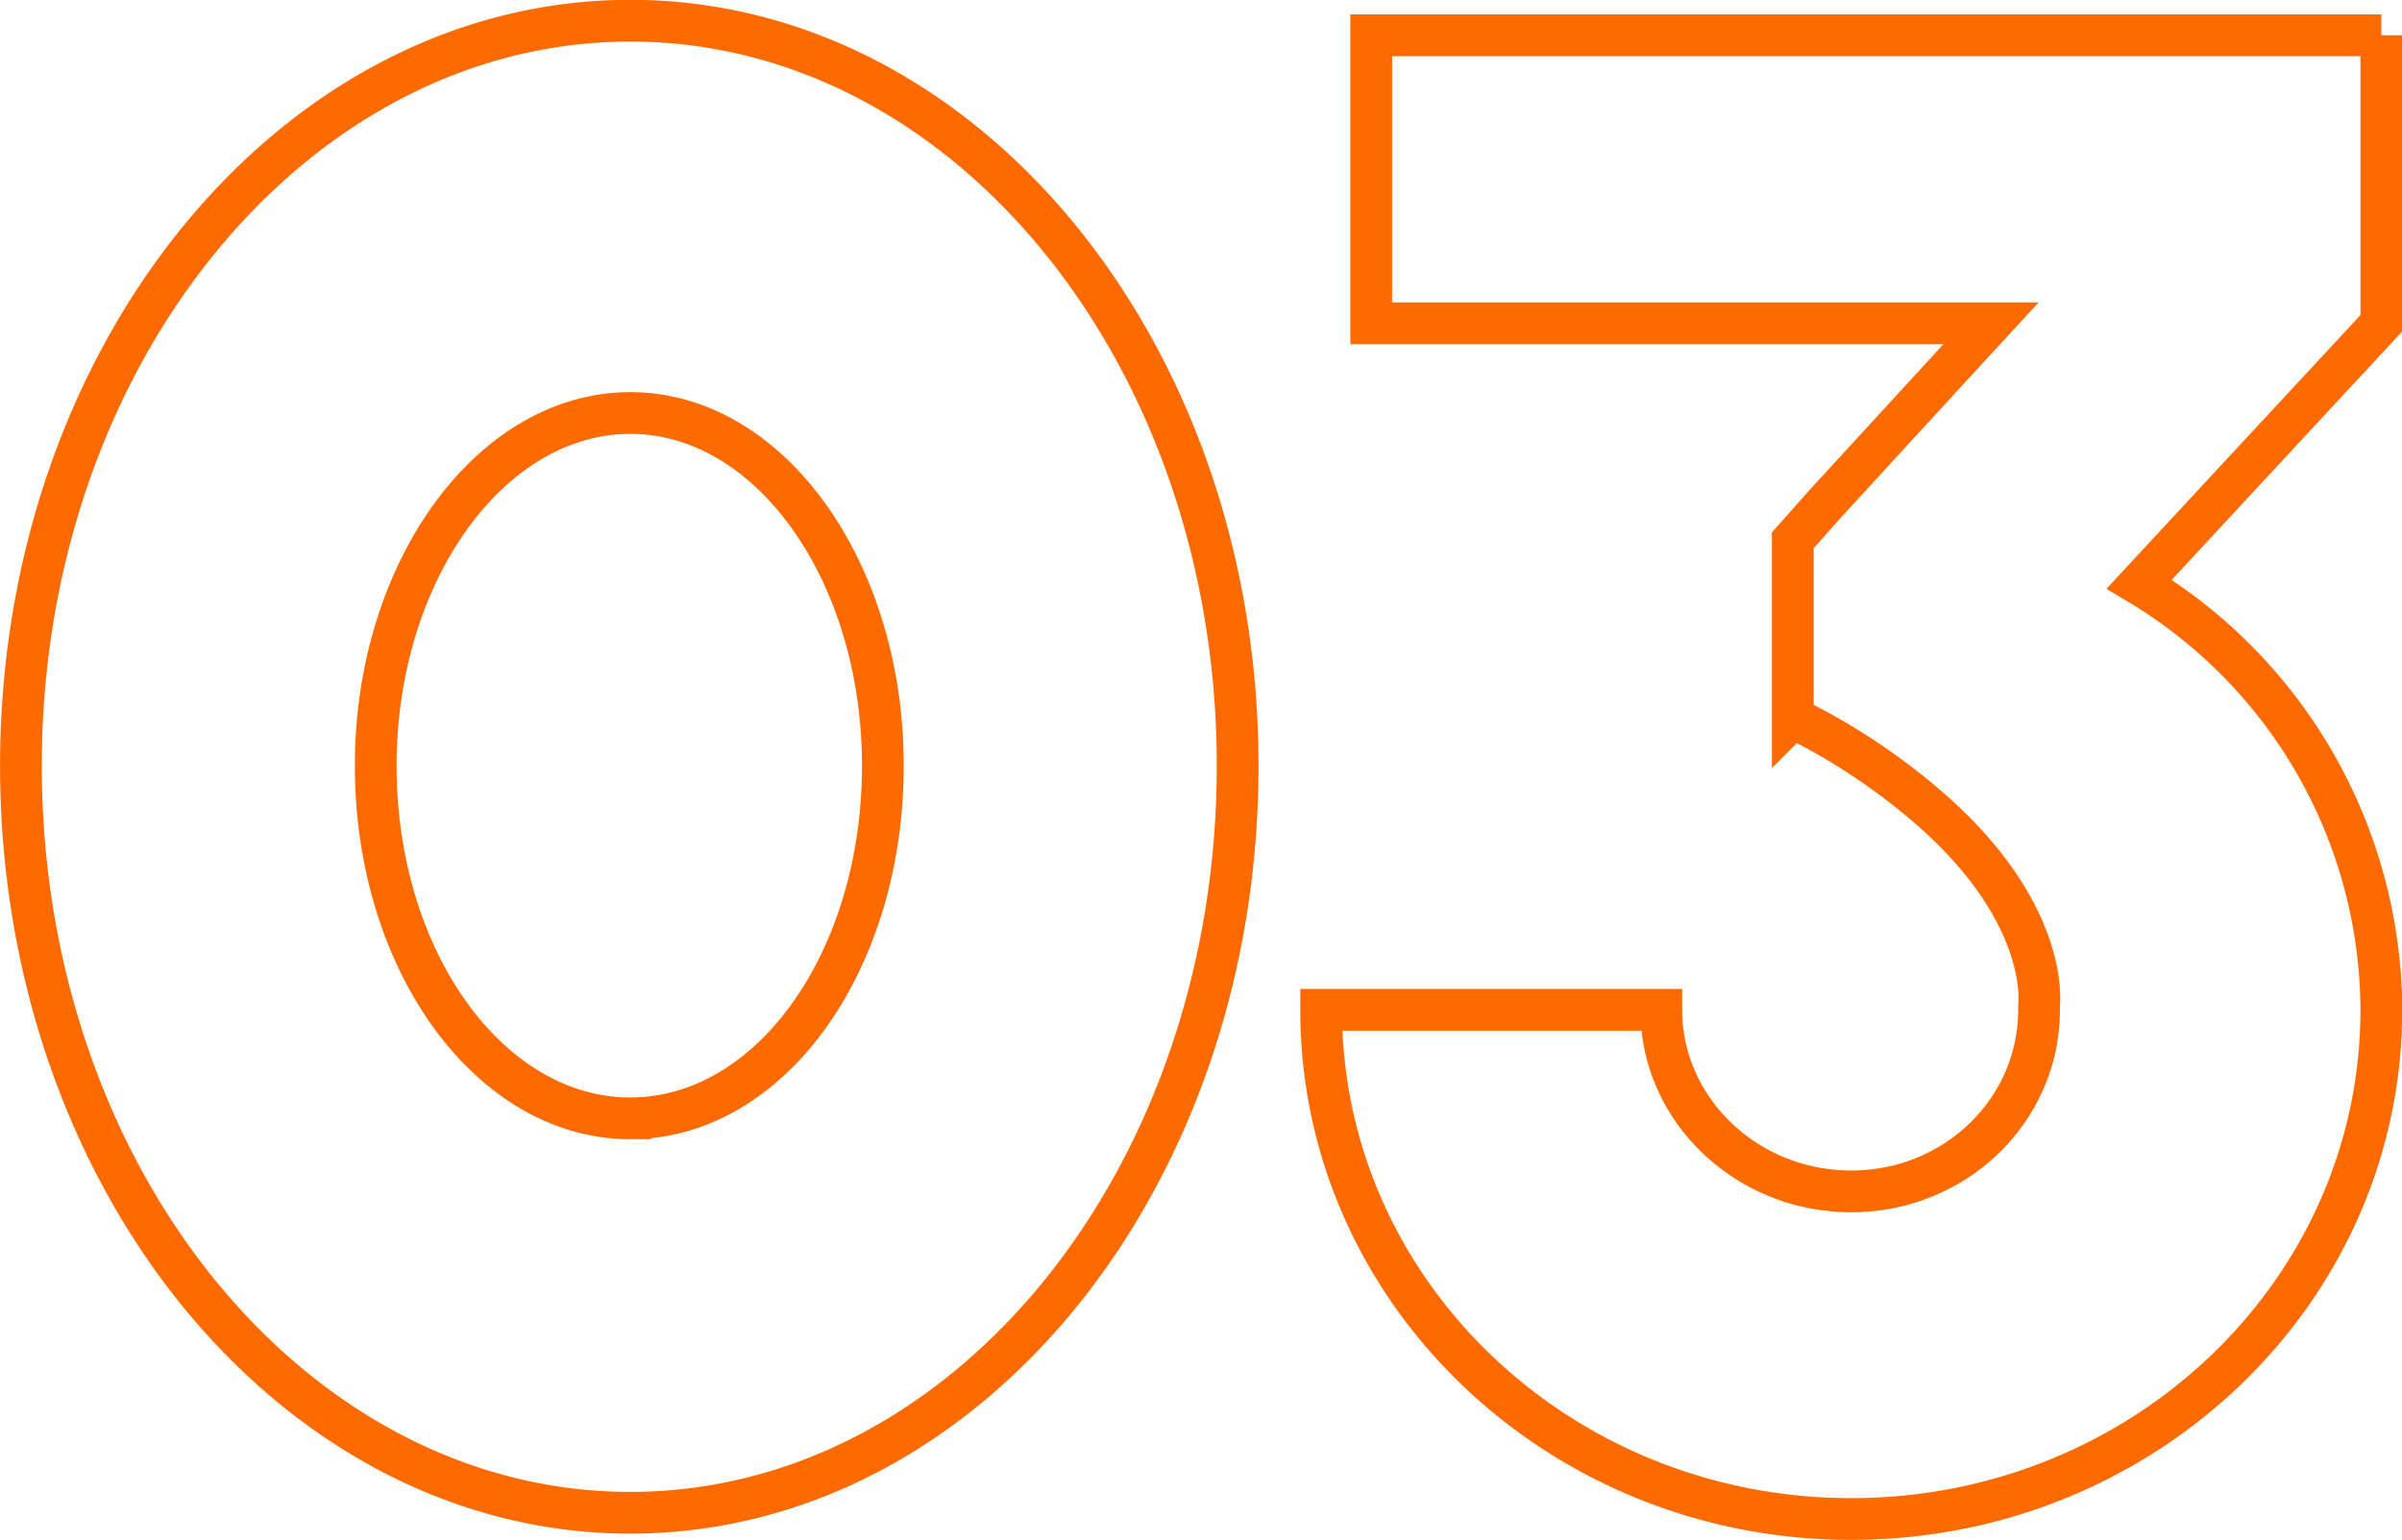
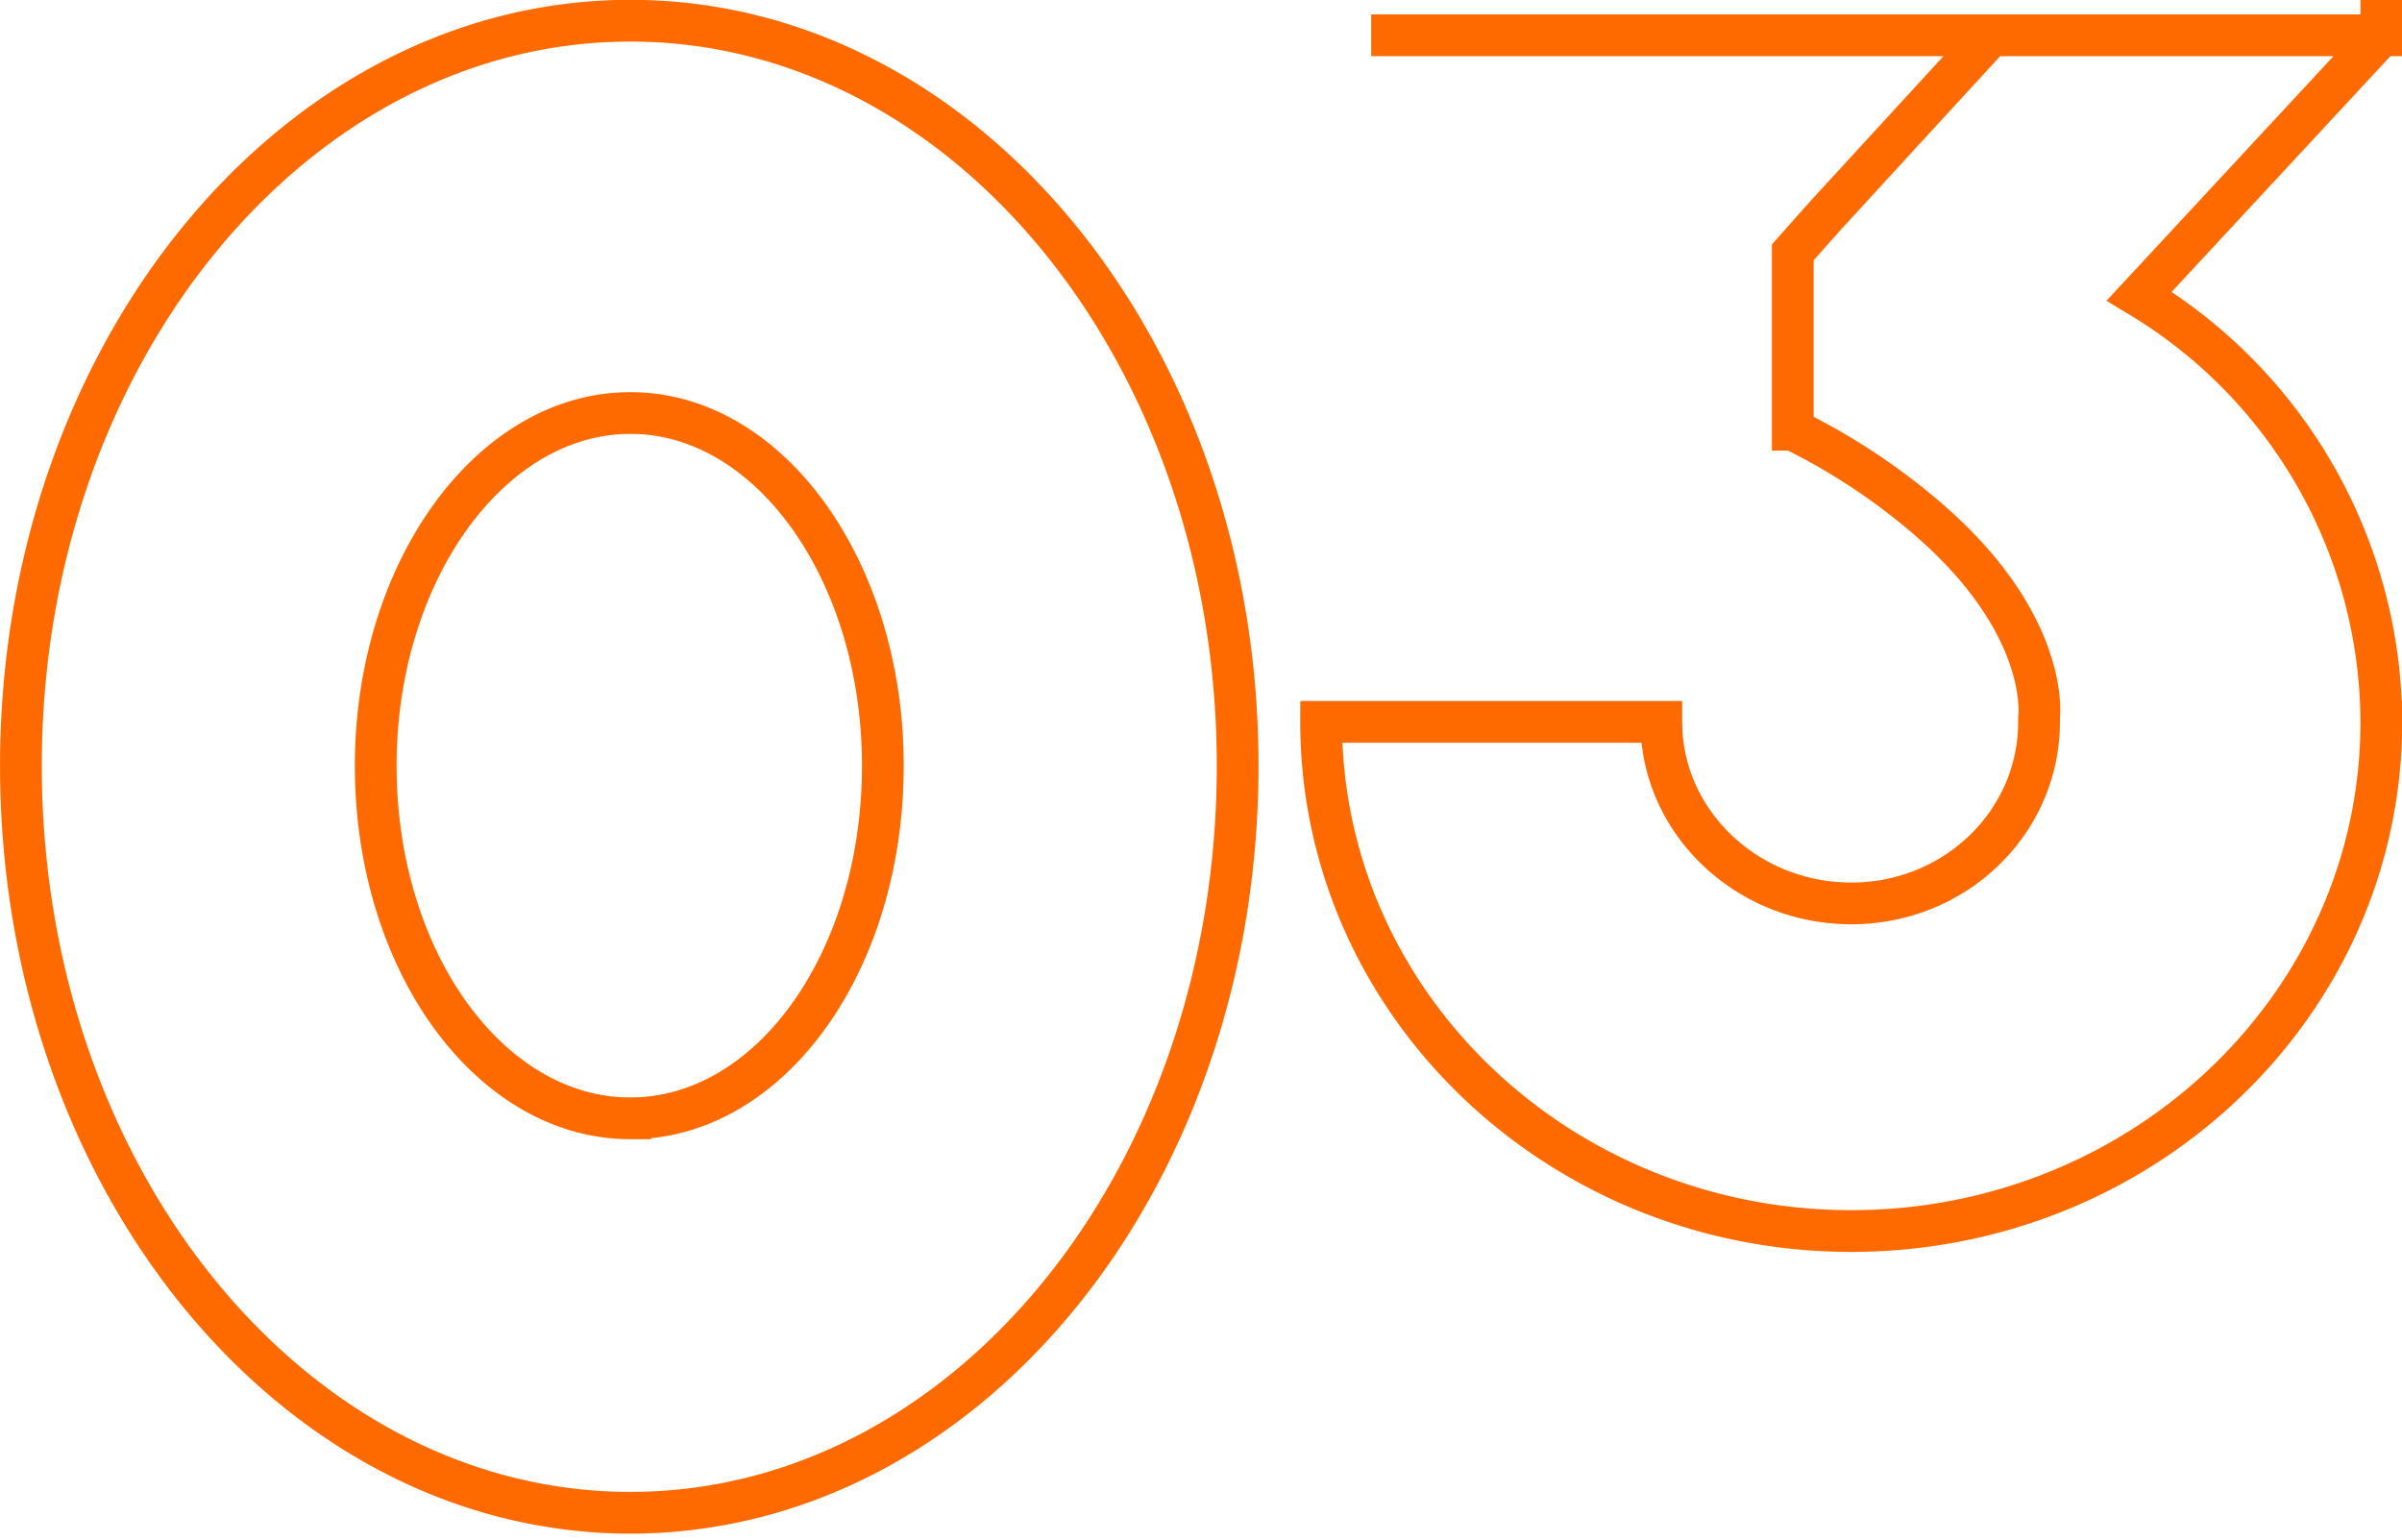
<svg xmlns="http://www.w3.org/2000/svg" width="230.187" height="147.594" viewBox="0 0 230.187 147.594">
  <defs>
    <style>
      .cls-1 {
        fill: none;
        stroke: #ff6a00;
        stroke-width: 4px;
        fill-rule: evenodd;
      }
    </style>
  </defs>
-   <path id="_03" data-name="03" class="cls-1" d="M65.124,48.547c-32.2,0-58.4,32-58.4,71.4,0,39.6,26.2,71.6,58.4,71.6s58.2-32,58.2-71.6C123.323,80.547,97.323,48.547,65.124,48.547Zm0,105.2c-13.4,0-24.4-15-24.4-33.8,0-18.6,11-33.8,24.4-33.8s24.2,15.2,24.2,33.8C89.323,138.746,78.524,153.745,65.124,153.745Zm167.8-103.8h-96.8v27.6h59.4l-4.6,5-11.2,12.2-3.2,3.6v17a60.846,60.846,0,0,1,13,8.6c10.4,9,10.8,17,10.6,19v0.4c0,9.6-8,17.4-18,17.4s-18.2-7.8-18.2-17.4h-32.6c0,27,22.8,48.8,50.8,48.8s50.8-21.8,50.8-48.8a47.794,47.794,0,0,0-23.2-40.8l23.2-25v-27.6Z" transform="translate(-4.719 -46.563)" />
+   <path id="_03" data-name="03" class="cls-1" d="M65.124,48.547c-32.2,0-58.4,32-58.4,71.4,0,39.6,26.2,71.6,58.4,71.6s58.2-32,58.2-71.6C123.323,80.547,97.323,48.547,65.124,48.547Zm0,105.2c-13.4,0-24.4-15-24.4-33.8,0-18.6,11-33.8,24.4-33.8s24.2,15.2,24.2,33.8C89.323,138.746,78.524,153.745,65.124,153.745Zm167.8-103.8h-96.8h59.4l-4.6,5-11.2,12.2-3.2,3.6v17a60.846,60.846,0,0,1,13,8.6c10.4,9,10.8,17,10.6,19v0.4c0,9.6-8,17.4-18,17.4s-18.2-7.8-18.2-17.4h-32.6c0,27,22.8,48.8,50.8,48.8s50.8-21.8,50.8-48.8a47.794,47.794,0,0,0-23.2-40.8l23.2-25v-27.6Z" transform="translate(-4.719 -46.563)" />
</svg>